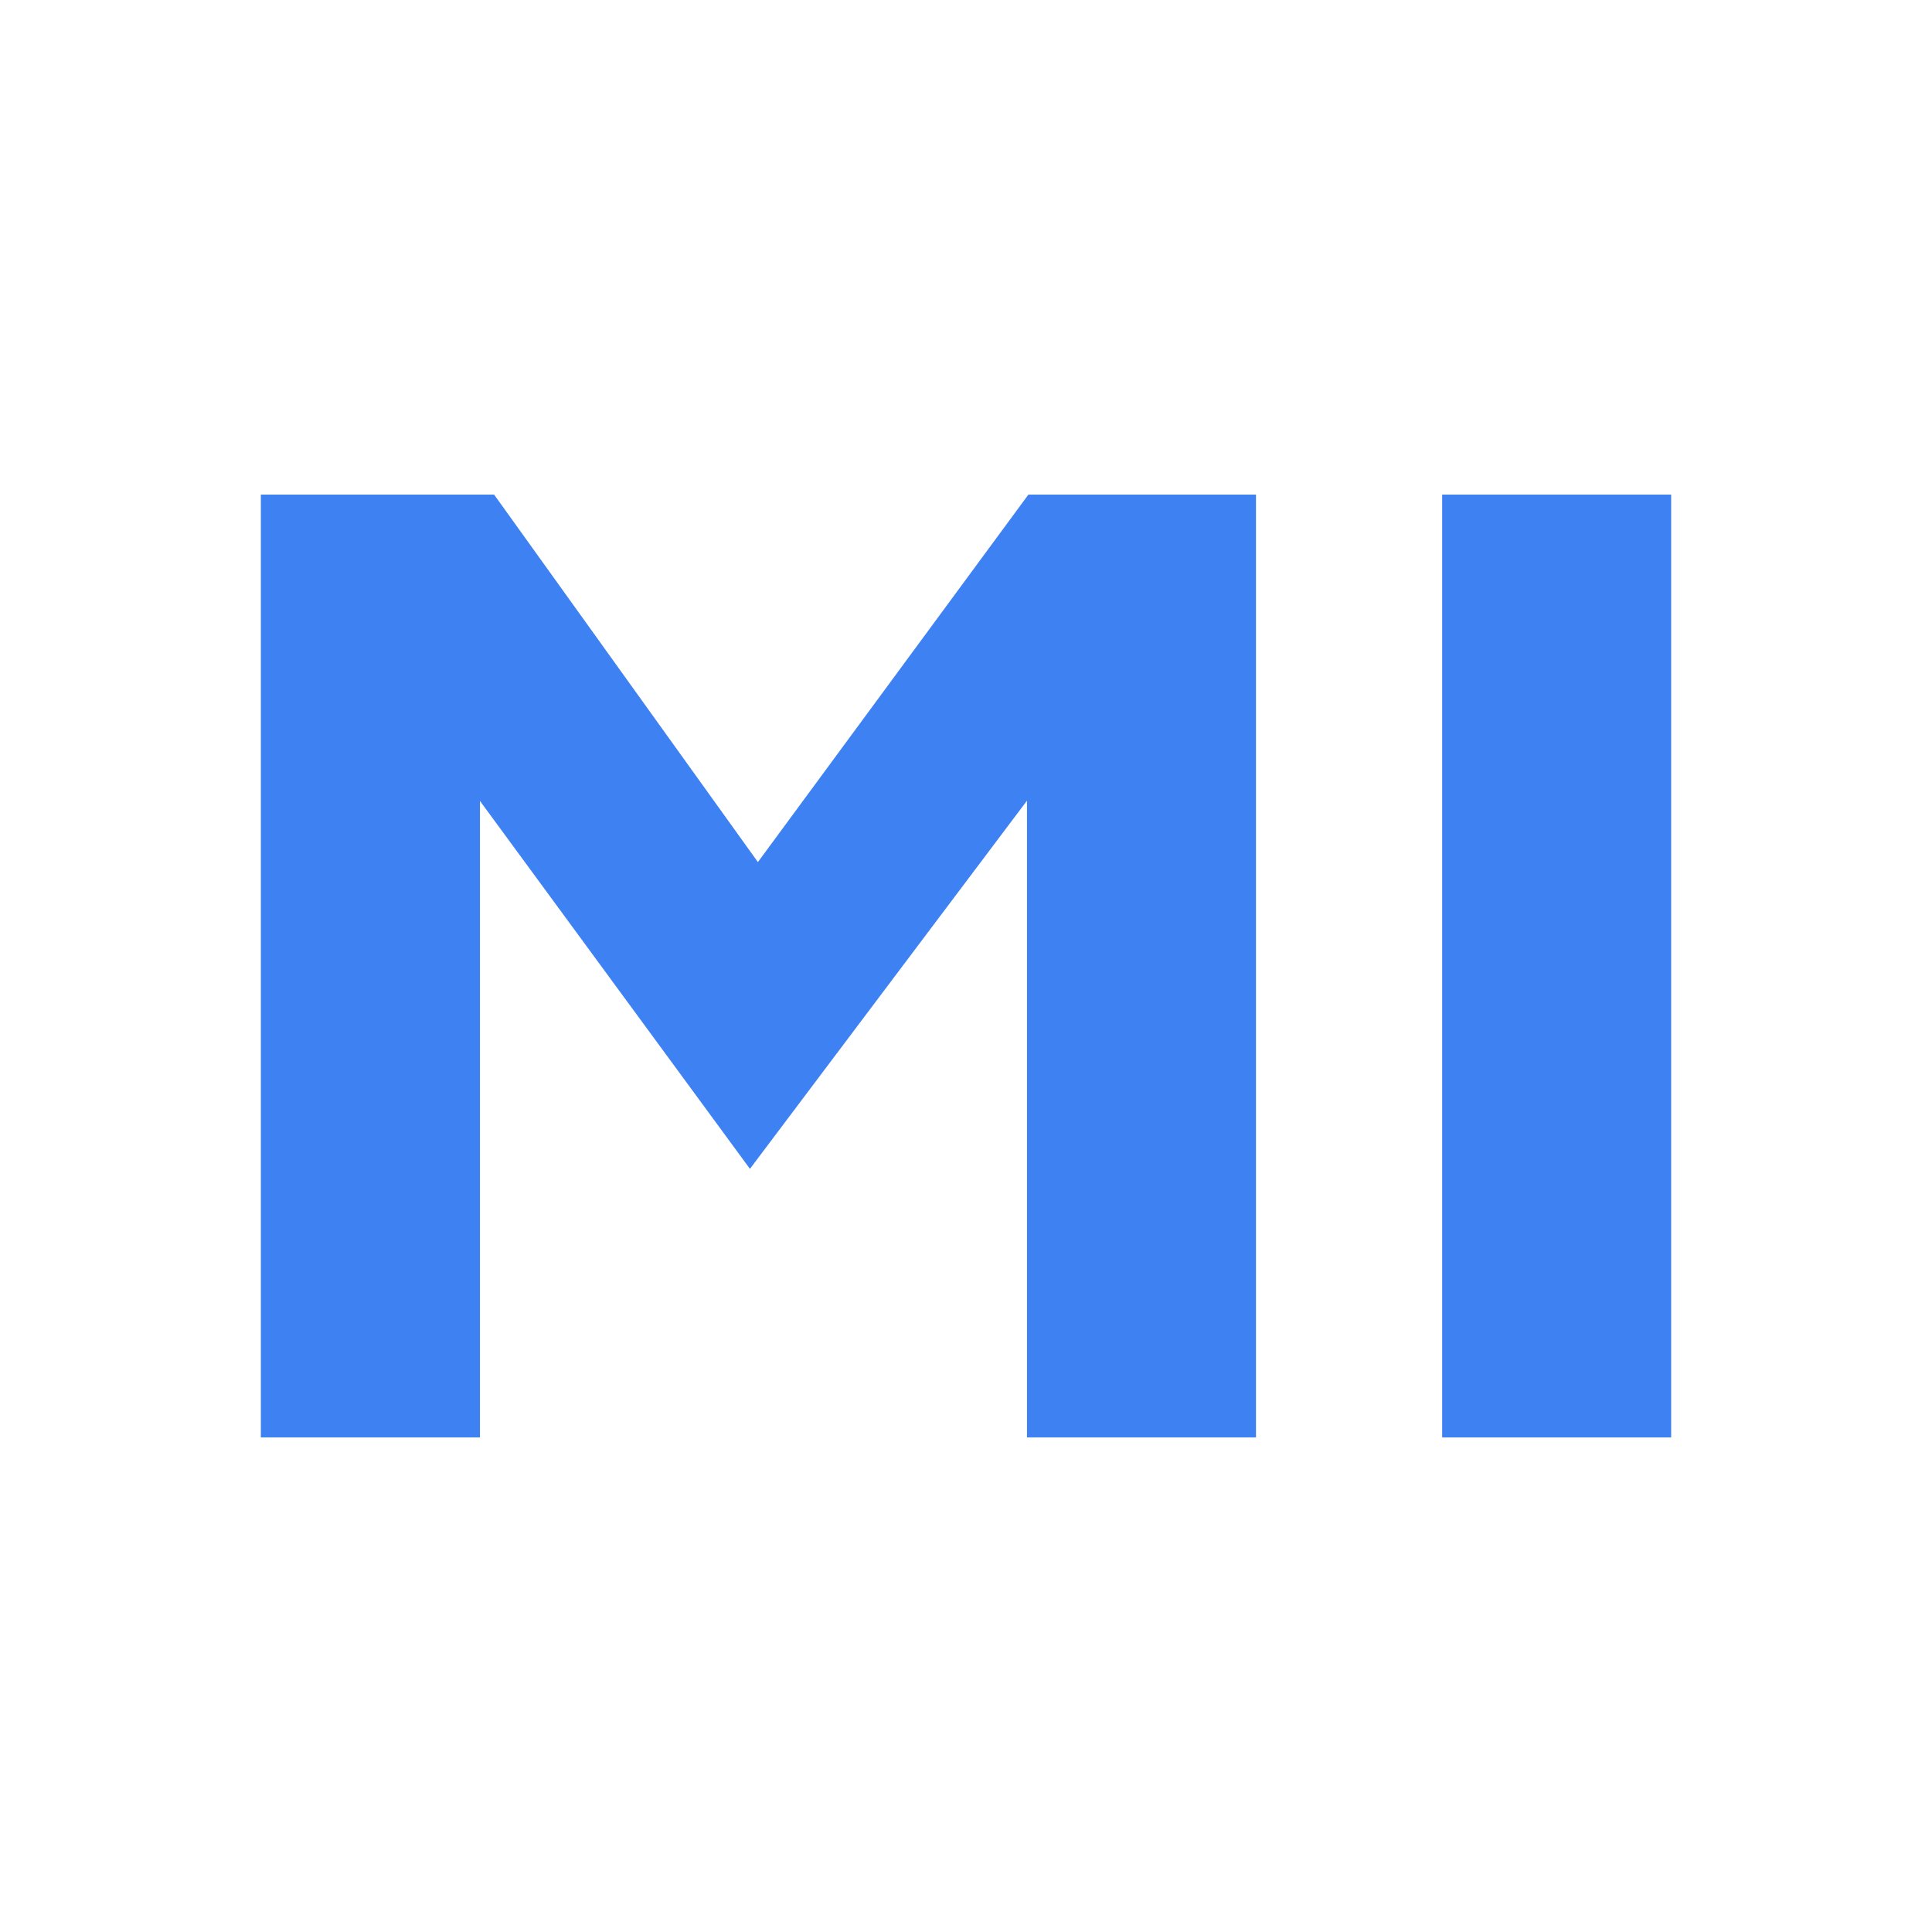
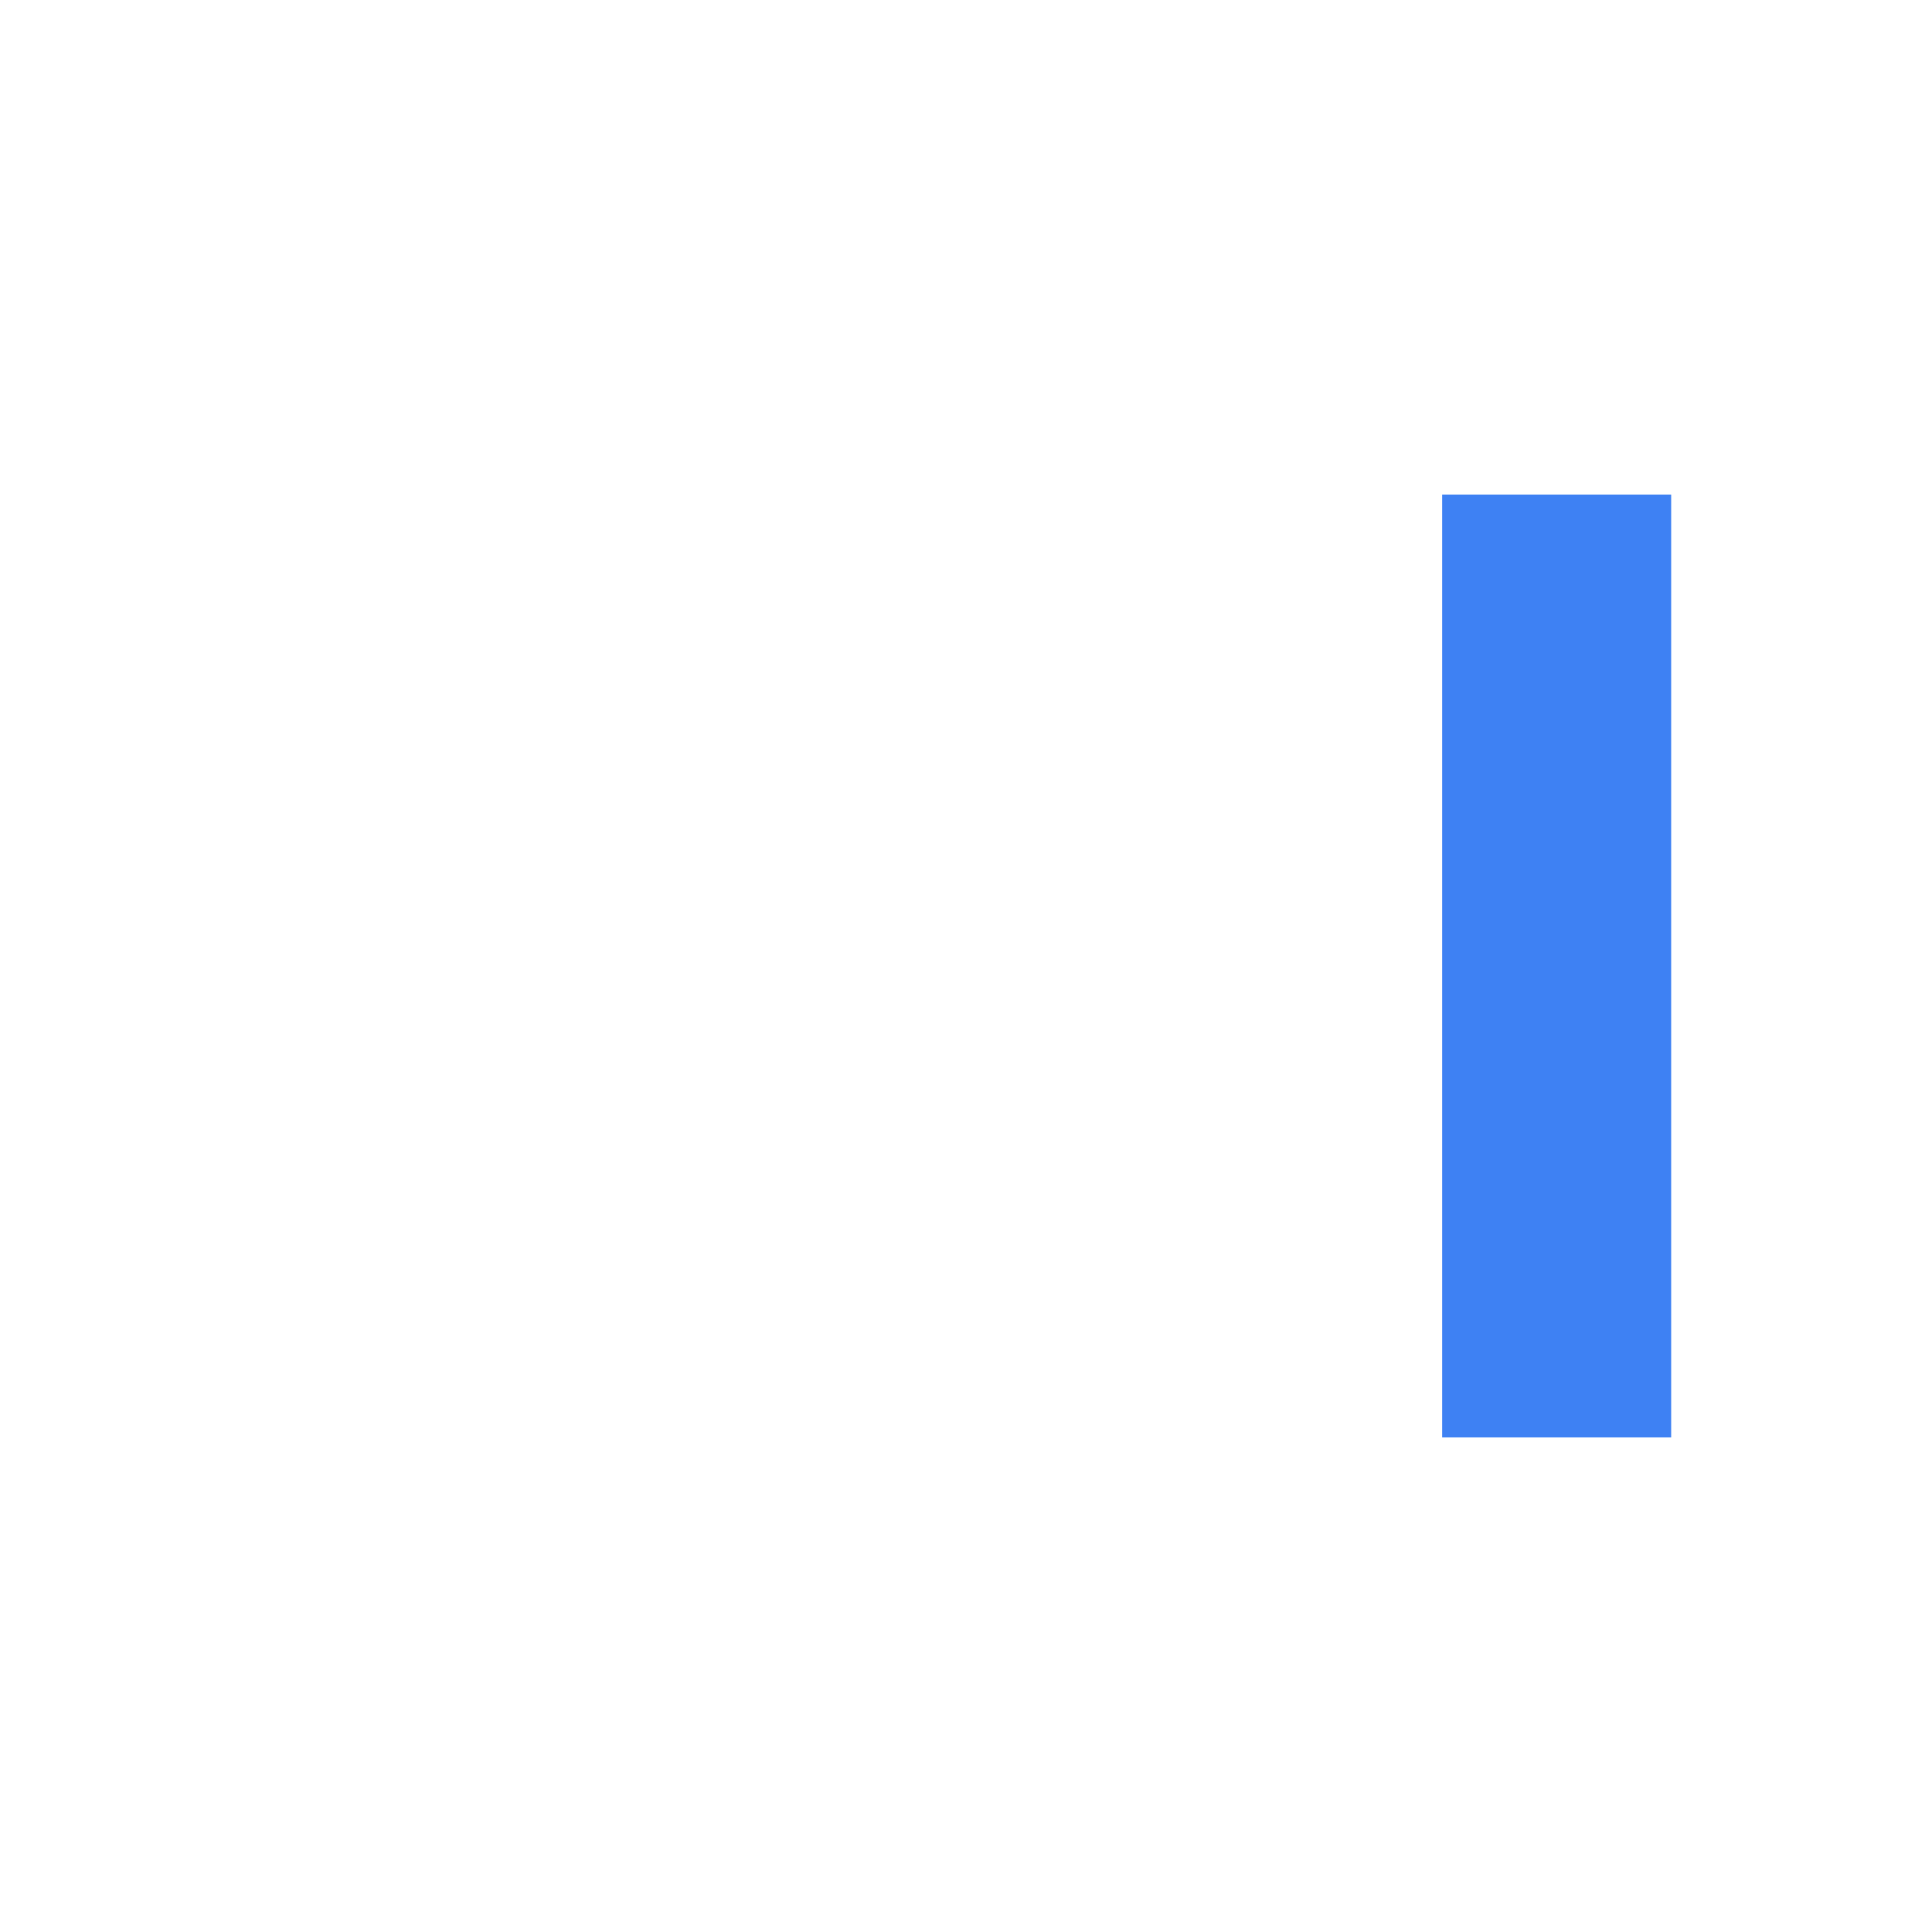
<svg xmlns="http://www.w3.org/2000/svg" width="512" height="512" viewBox="0 0 512 512" fill="none">
  <rect width="512" height="512" fill="white" />
-   <path d="M69.126 380.932V131.068H130.937L216.722 250.568L183.756 251.692L272.539 131.068H332.851V380.932H272.164V176.77L284.152 196.25L198.741 309.757L114.079 194.377L127.19 185.386V380.932H69.126Z" fill="#3E81F3" />
  <path d="M382.188 380.932V131.068H442.875V380.932H382.188Z" fill="#3E81F3" />
</svg>